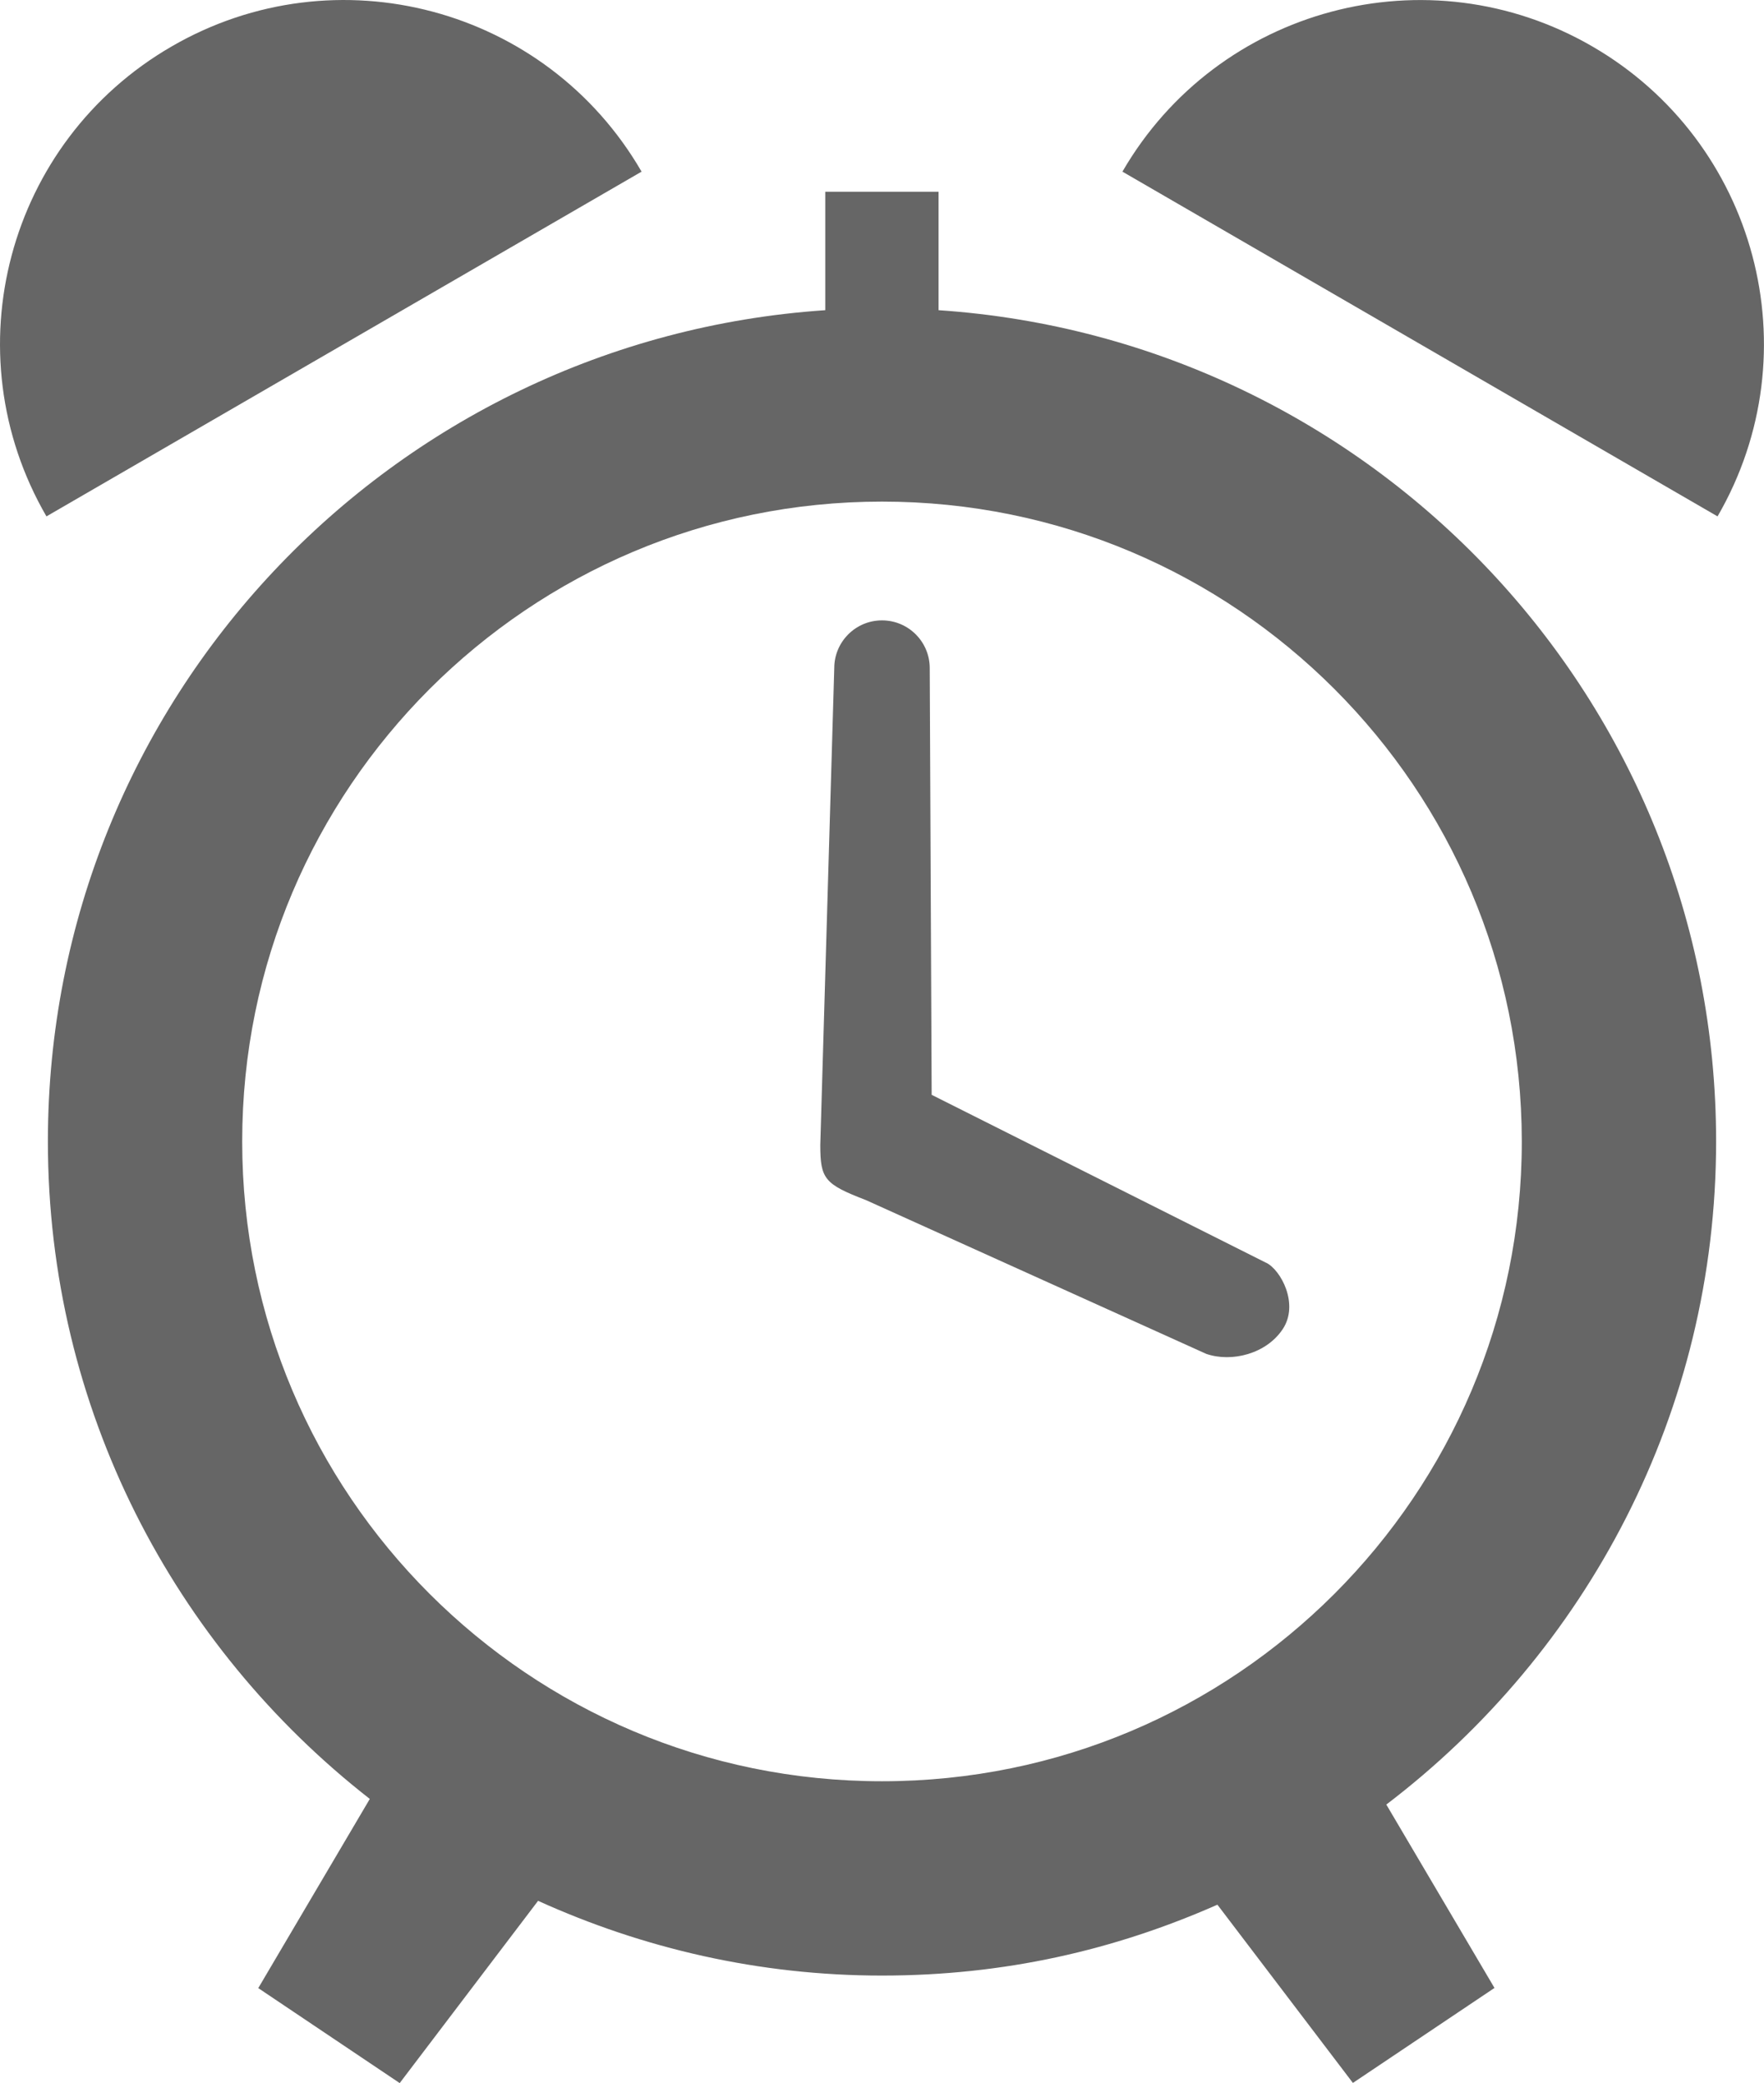
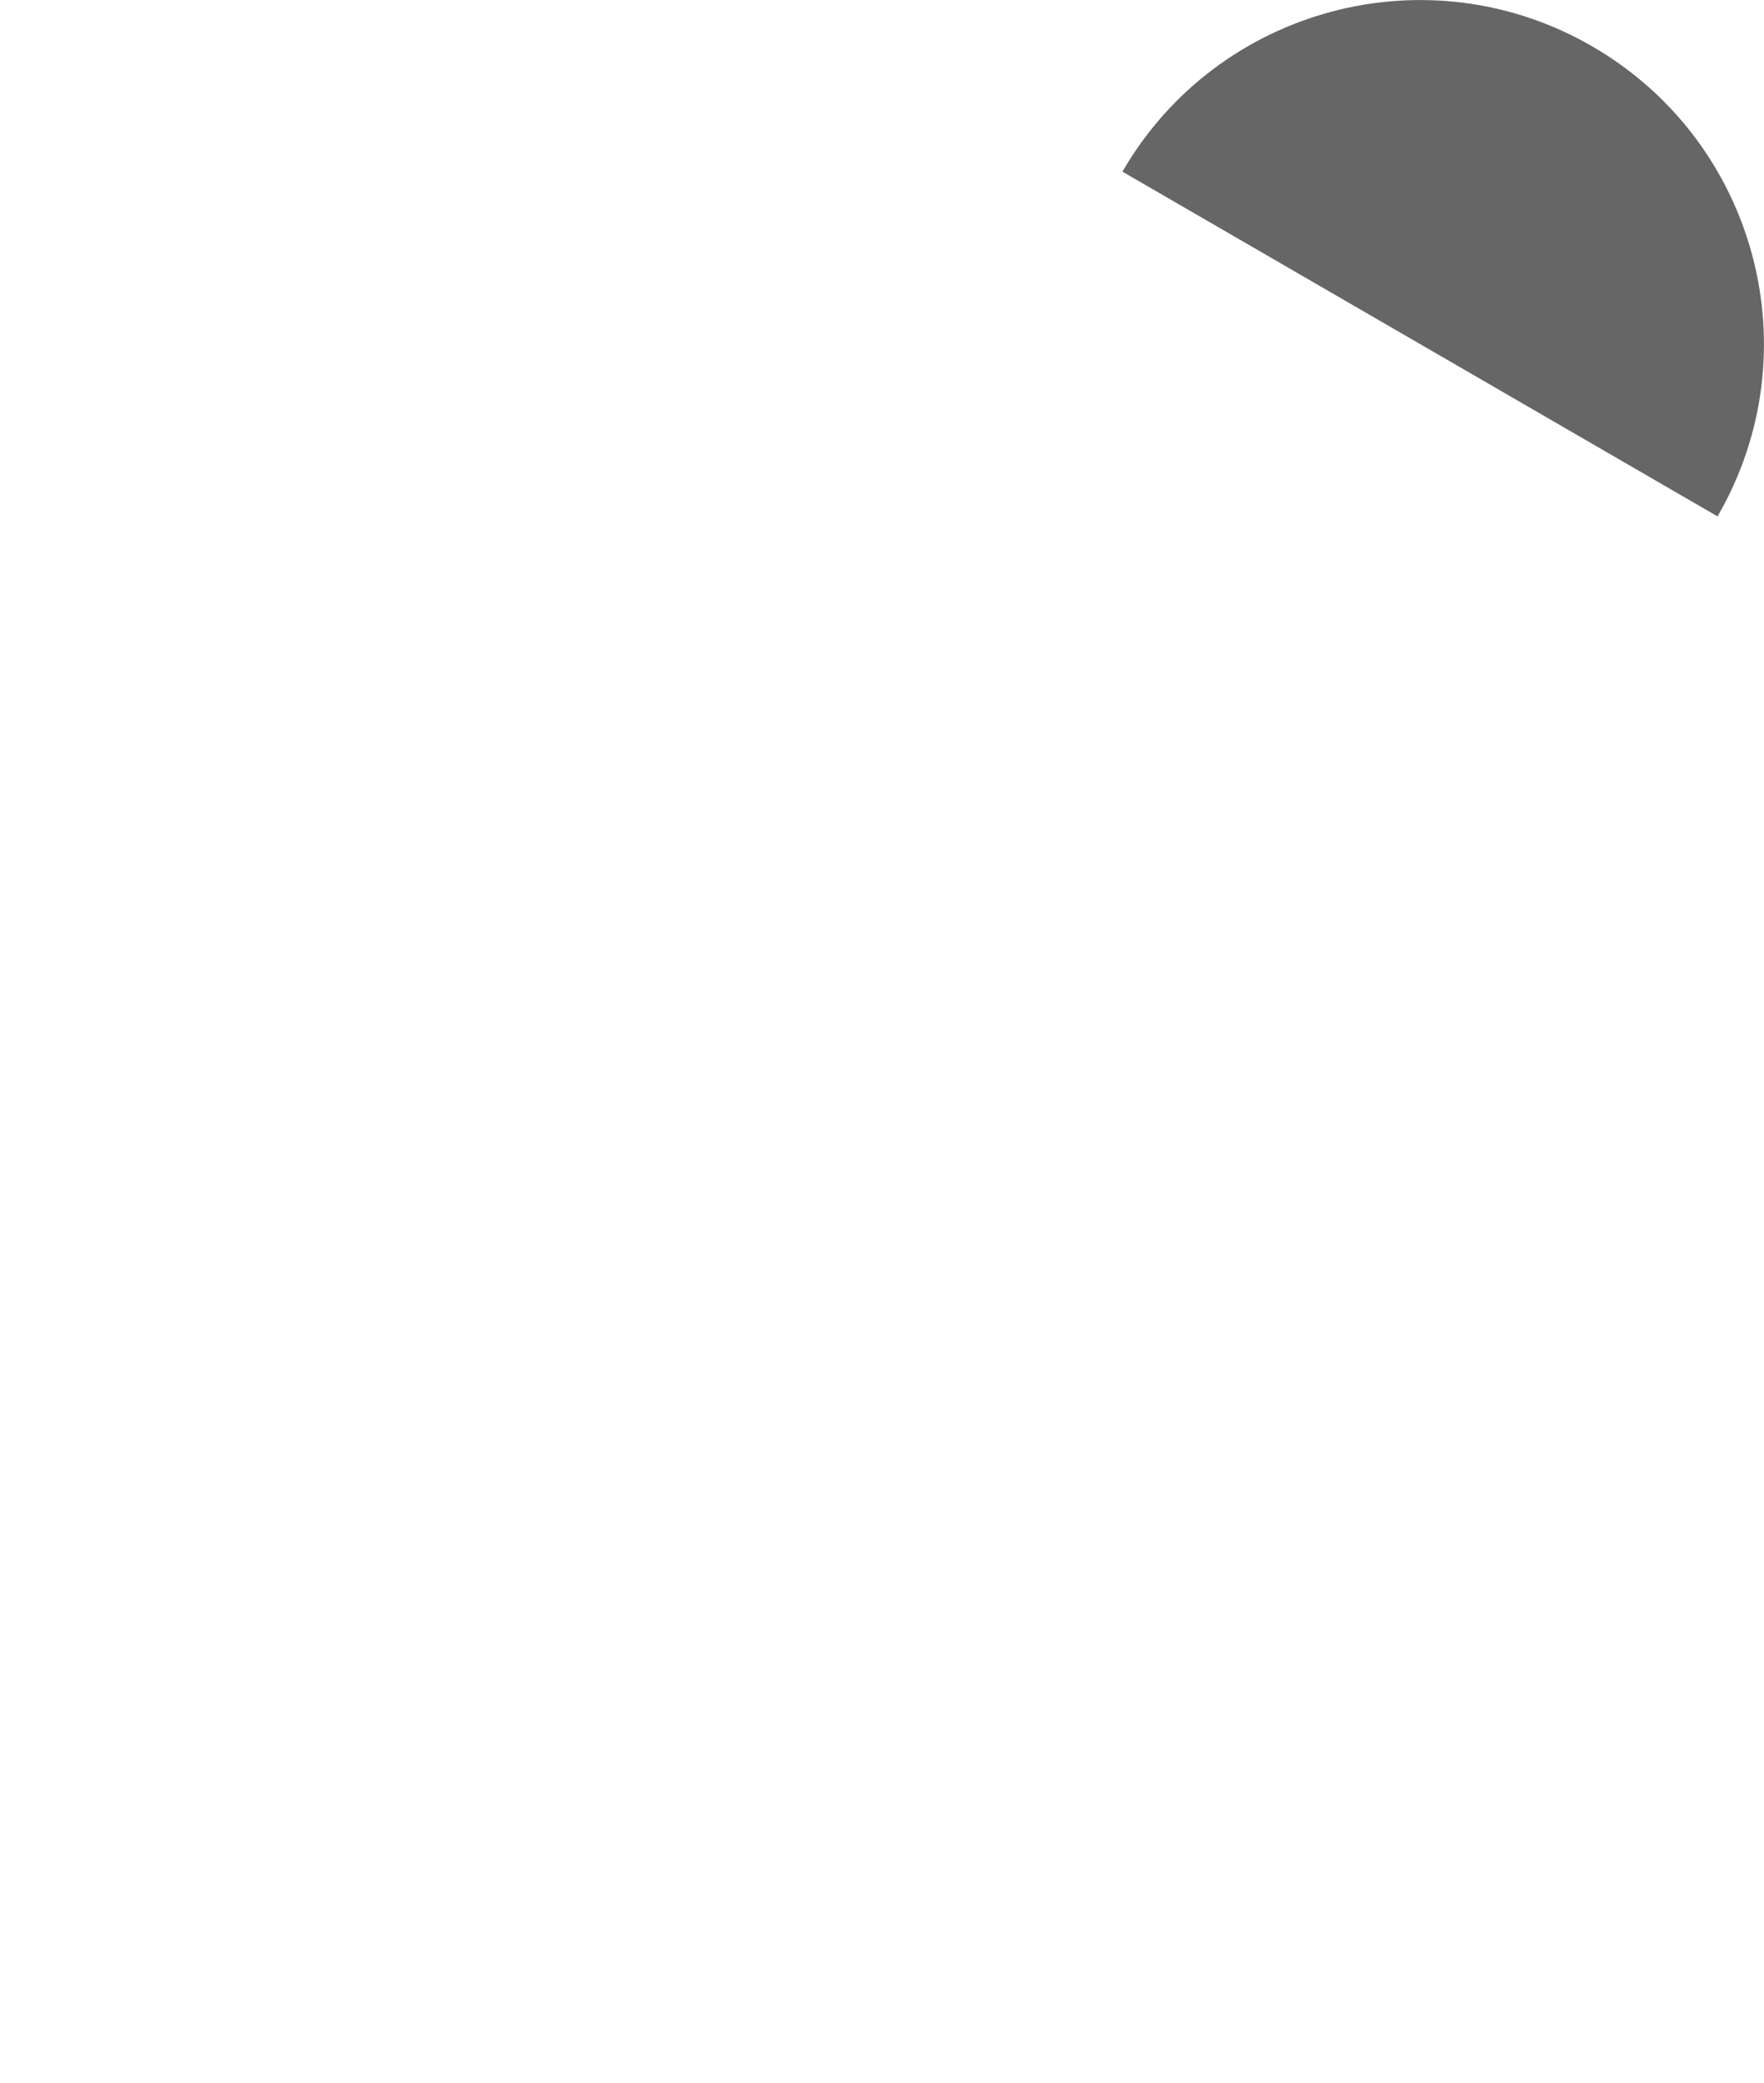
<svg xmlns="http://www.w3.org/2000/svg" id="_イヤー_2" viewBox="0 0 109.76 129.61">
  <defs>
    <style>.cls-1{fill:#666;}</style>
  </defs>
  <g id="_ービス">
    <g>
-       <path class="cls-1" d="M106.78,71.02c0-27.48-21.36-49.9-48.38-51.72v-7.37h-7.05v7.37C24.33,21.12,2.98,43.54,2.98,71.02c0,16.64,7.86,31.41,20.03,40.91l-6.94,11.77,8.8,5.91,8.61-11.34c6.53,2.96,13.75,4.65,21.39,4.65s14.49-1.59,20.88-4.41l8.43,11.09,8.81-5.91-6.73-11.41c12.45-9.48,20.52-24.41,20.52-41.27Zm-12.09,0c0,11.01-4.45,20.93-11.66,28.15-7.22,7.22-17.14,11.66-28.15,11.66-11.01,0-20.93-4.45-28.15-11.66-7.22-7.22-11.66-17.14-11.66-28.15,0-11.01,4.45-20.93,11.66-28.15,7.22-7.21,17.14-11.66,28.15-11.66,11.01,0,20.93,4.44,28.15,11.66,7.21,7.22,11.65,17.14,11.66,28.15Z" />
-       <path class="cls-1" d="M78.8,78.58l-20.83-10.46-.12-26.55c0-1.64-1.33-2.97-2.97-2.97s-2.97,1.33-2.97,2.97l-.87,29.67c0,2.12,.27,2.44,2.84,3.43l21.18,9.57c1.58,.54,3.74,0,4.76-1.55s-.12-3.67-1.03-4.12Z" />
-       <path class="cls-1" d="M10.68,2.89C.45,8.81-3.04,21.9,2.89,32.13L39.92,10.68C34,.45,20.91-3.04,10.68,2.89Z" />
      <path class="cls-1" d="M99.08,2.89c-10.23-5.93-23.32-2.43-29.24,7.79l37.03,21.45c5.93-10.23,2.43-23.32-7.79-29.24Z" />
    </g>
  </g>
</svg>